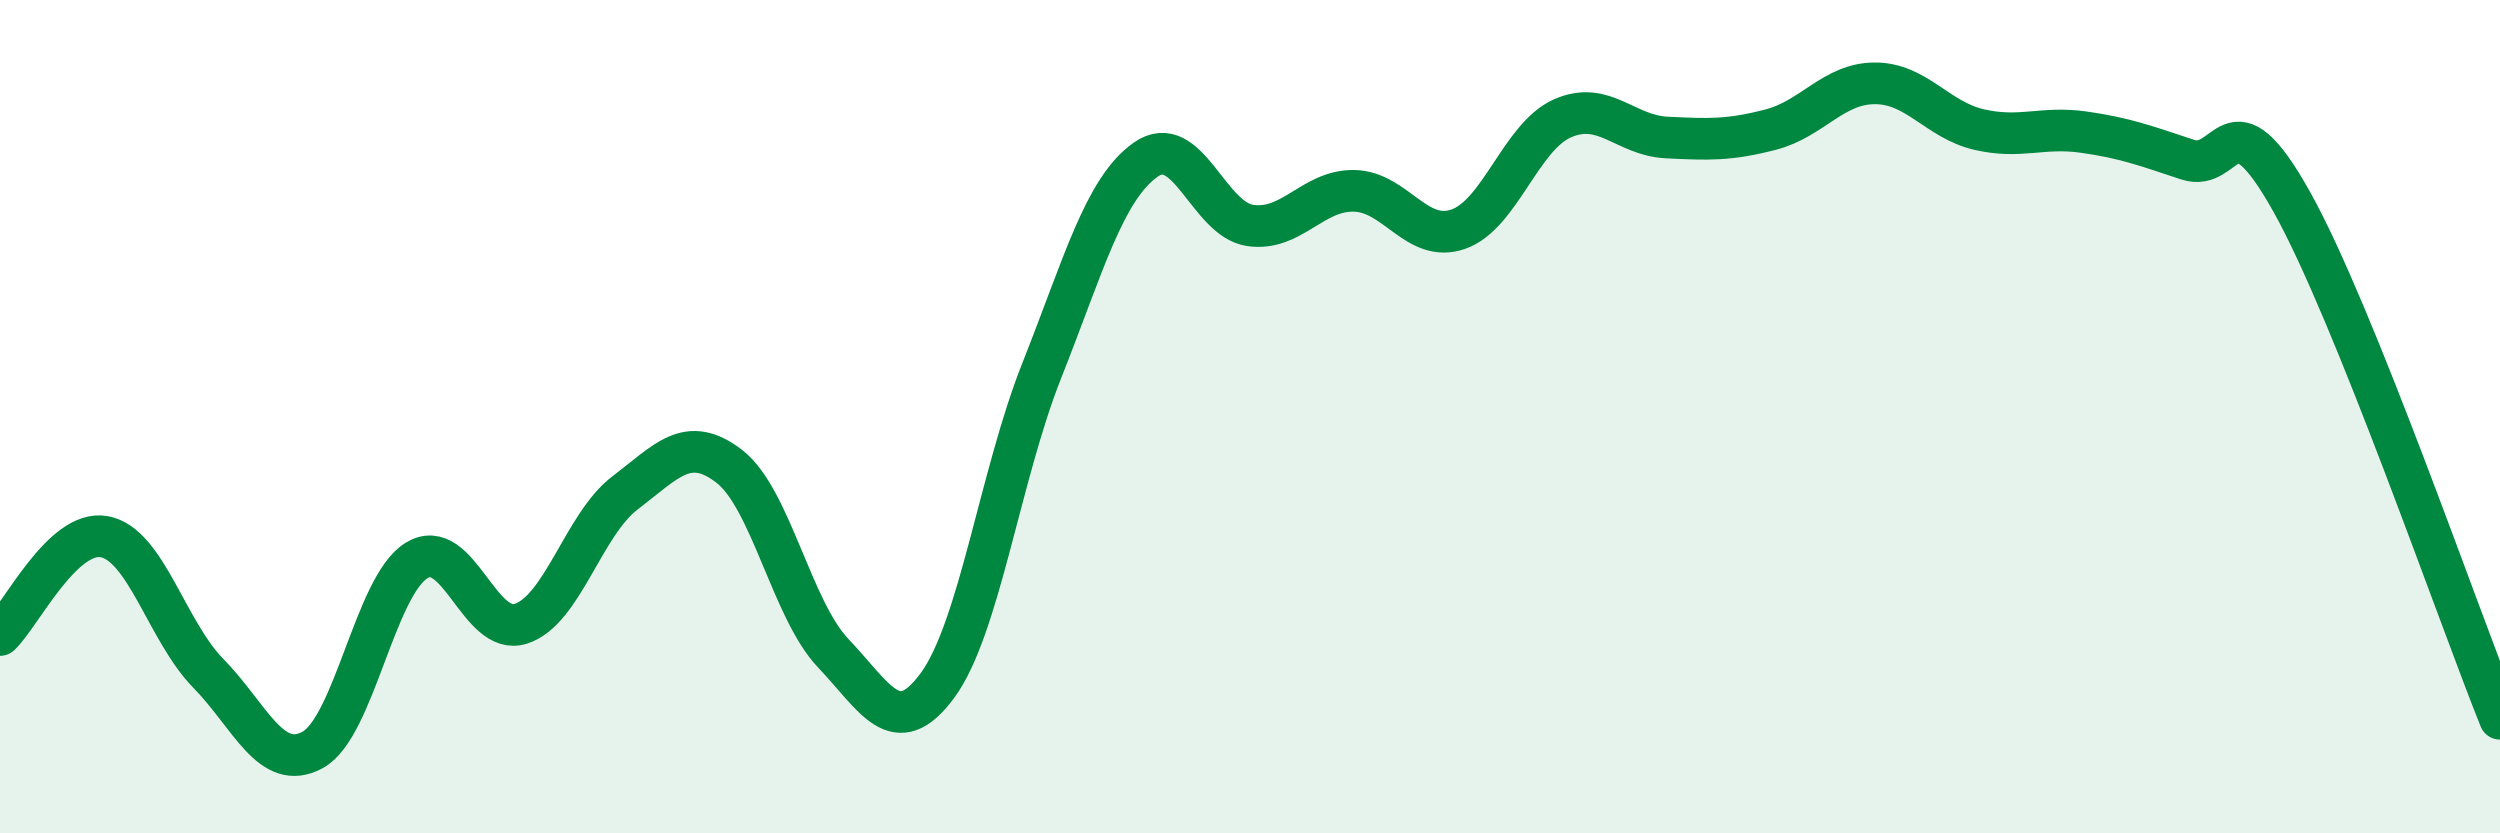
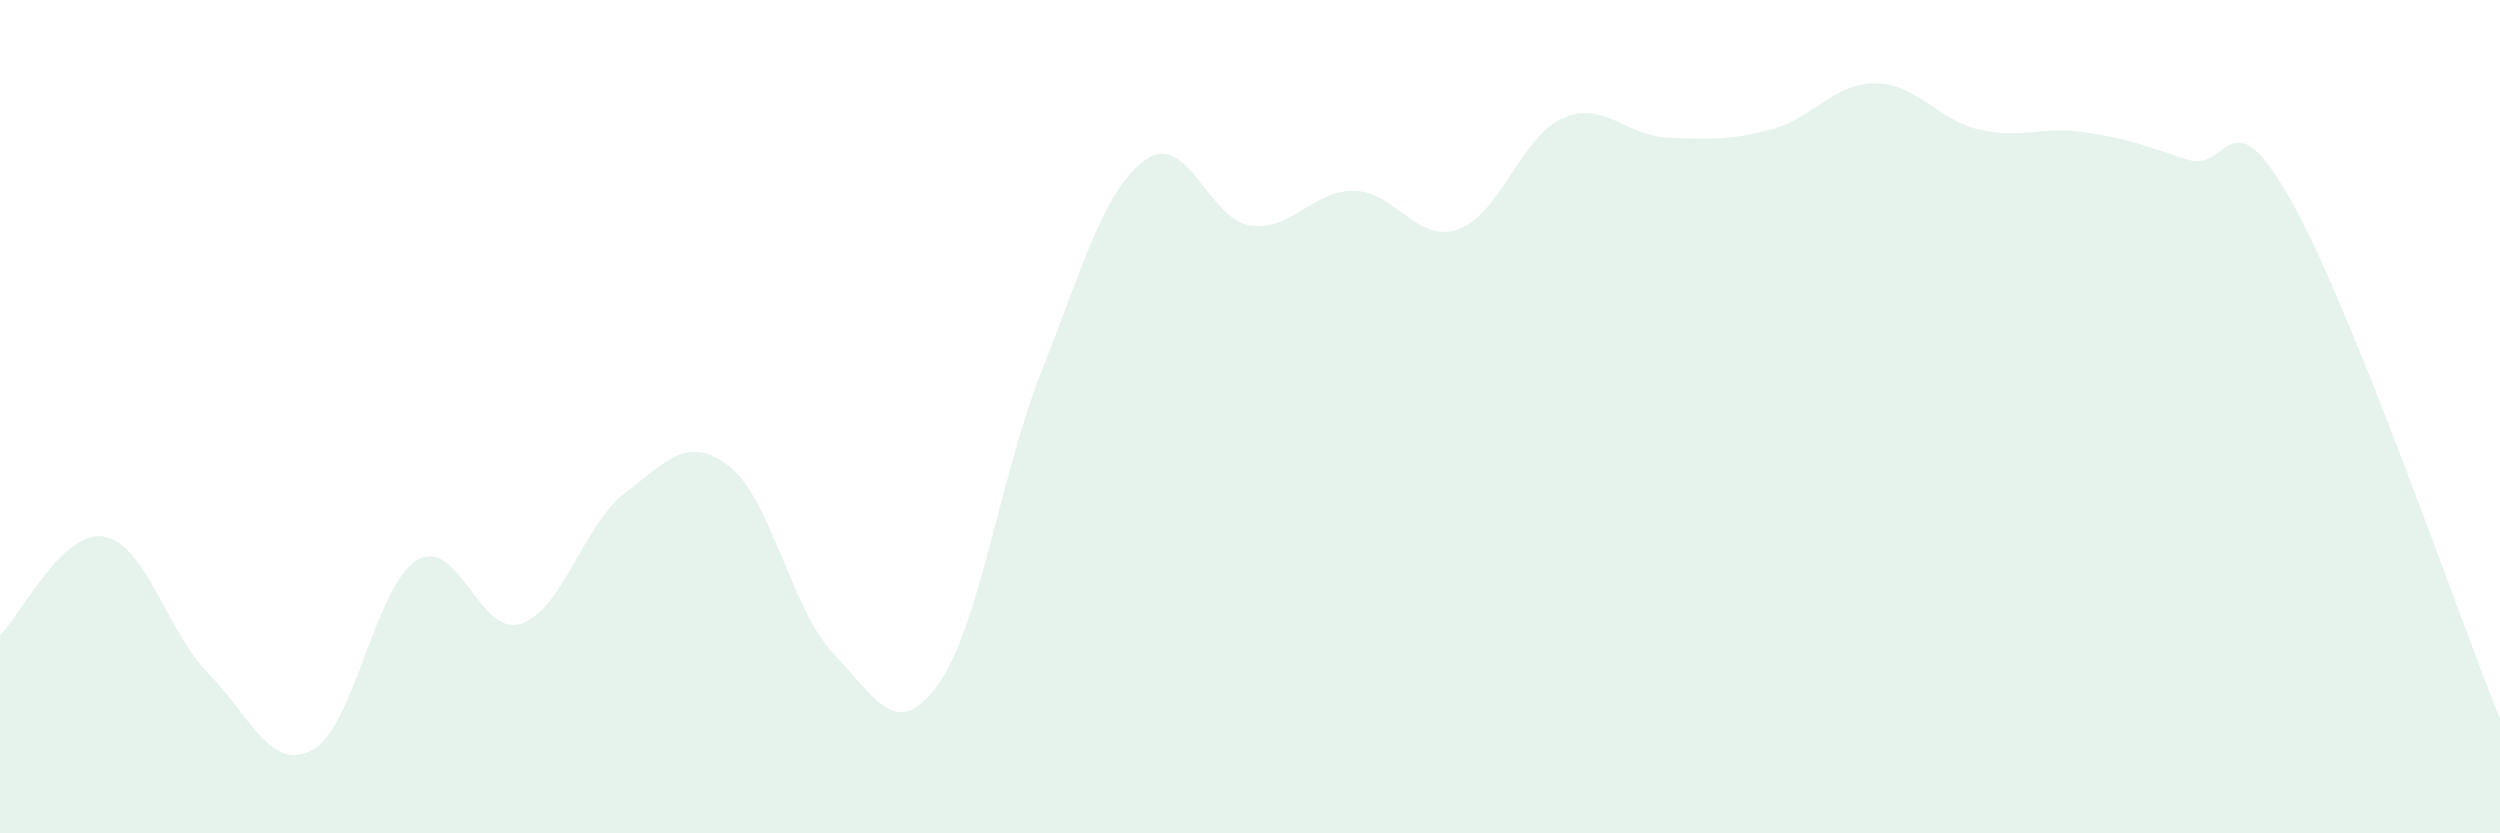
<svg xmlns="http://www.w3.org/2000/svg" width="60" height="20" viewBox="0 0 60 20">
  <path d="M 0,15.24 C 0.5,14.77 1.5,12.7 2.5,12.88 C 3.5,13.06 4,15.14 5,16.16 C 6,17.18 6.5,18.54 7.5,18 C 8.5,17.46 9,14.06 10,13.45 C 11,12.84 11.5,15.29 12.5,14.97 C 13.5,14.65 14,12.59 15,11.83 C 16,11.07 16.5,10.42 17.5,11.19 C 18.5,11.96 19,14.63 20,15.68 C 21,16.73 21.5,17.81 22.5,16.45 C 23.5,15.09 24,11.42 25,8.9 C 26,6.38 26.5,4.53 27.5,3.83 C 28.5,3.13 29,5.26 30,5.41 C 31,5.56 31.5,4.56 32.5,4.58 C 33.5,4.6 34,5.85 35,5.5 C 36,5.15 36.5,3.28 37.5,2.84 C 38.5,2.4 39,3.25 40,3.3 C 41,3.35 41.5,3.37 42.5,3.11 C 43.5,2.85 44,2 45,2 C 46,2 46.5,2.88 47.5,3.11 C 48.5,3.34 49,3.03 50,3.17 C 51,3.31 51.5,3.5 52.5,3.83 C 53.5,4.16 53.5,2.16 55,4.84 C 56.5,7.52 59,14.77 60,17.25L60 20L0 20Z" fill="#008740" opacity="0.1" stroke-linecap="round" stroke-linejoin="round" />
-   <path d="M 0,15.24 C 0.5,14.77 1.5,12.7 2.5,12.88 C 3.5,13.06 4,15.14 5,16.16 C 6,17.18 6.5,18.54 7.5,18 C 8.5,17.46 9,14.06 10,13.45 C 11,12.84 11.5,15.29 12.5,14.97 C 13.5,14.65 14,12.59 15,11.83 C 16,11.07 16.5,10.42 17.5,11.19 C 18.5,11.96 19,14.63 20,15.68 C 21,16.73 21.5,17.81 22.5,16.45 C 23.5,15.09 24,11.42 25,8.9 C 26,6.38 26.5,4.53 27.5,3.83 C 28.5,3.13 29,5.26 30,5.41 C 31,5.56 31.5,4.56 32.5,4.58 C 33.5,4.6 34,5.85 35,5.5 C 36,5.15 36.5,3.28 37.5,2.84 C 38.5,2.4 39,3.25 40,3.3 C 41,3.35 41.5,3.37 42.5,3.11 C 43.5,2.85 44,2 45,2 C 46,2 46.5,2.88 47.5,3.11 C 48.5,3.34 49,3.03 50,3.17 C 51,3.31 51.5,3.5 52.5,3.83 C 53.5,4.16 53.5,2.16 55,4.84 C 56.5,7.52 59,14.77 60,17.25" stroke="#008740" stroke-width="1" fill="none" stroke-linecap="round" stroke-linejoin="round" />
</svg>